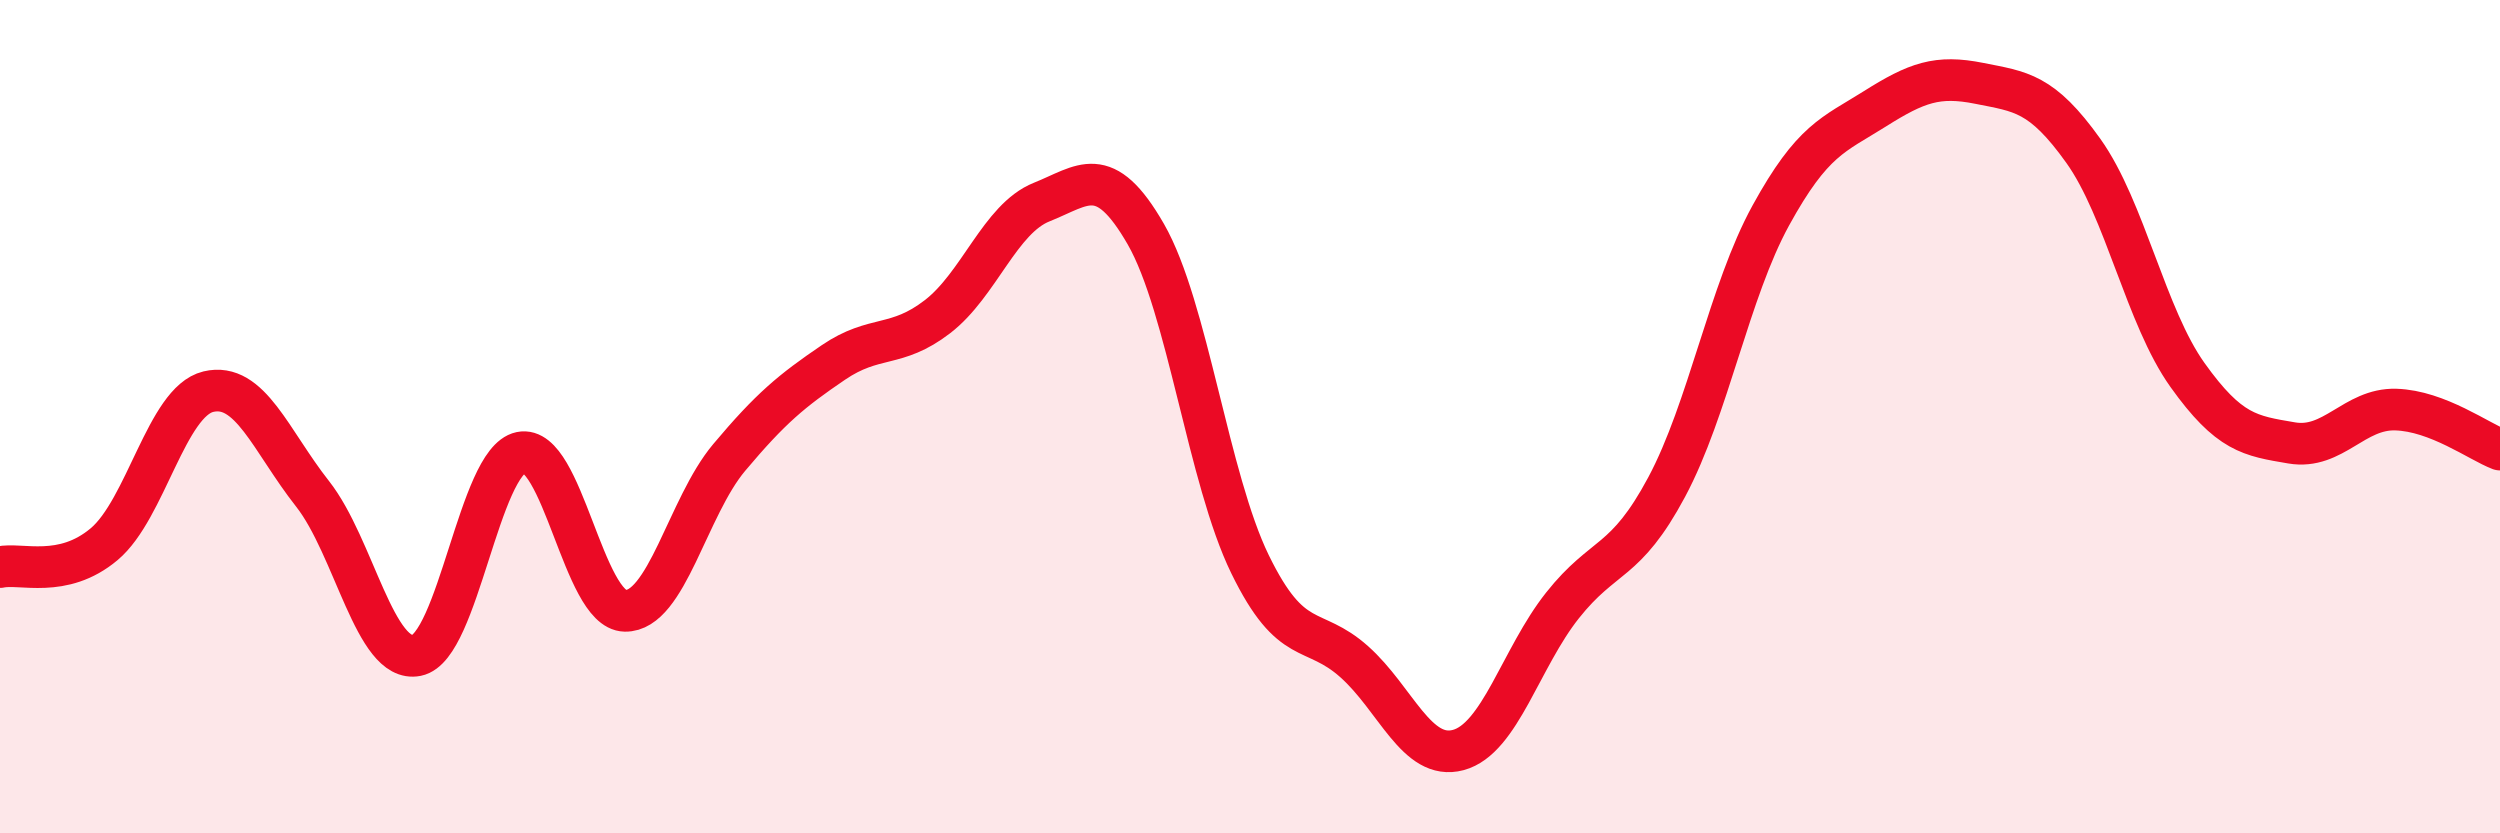
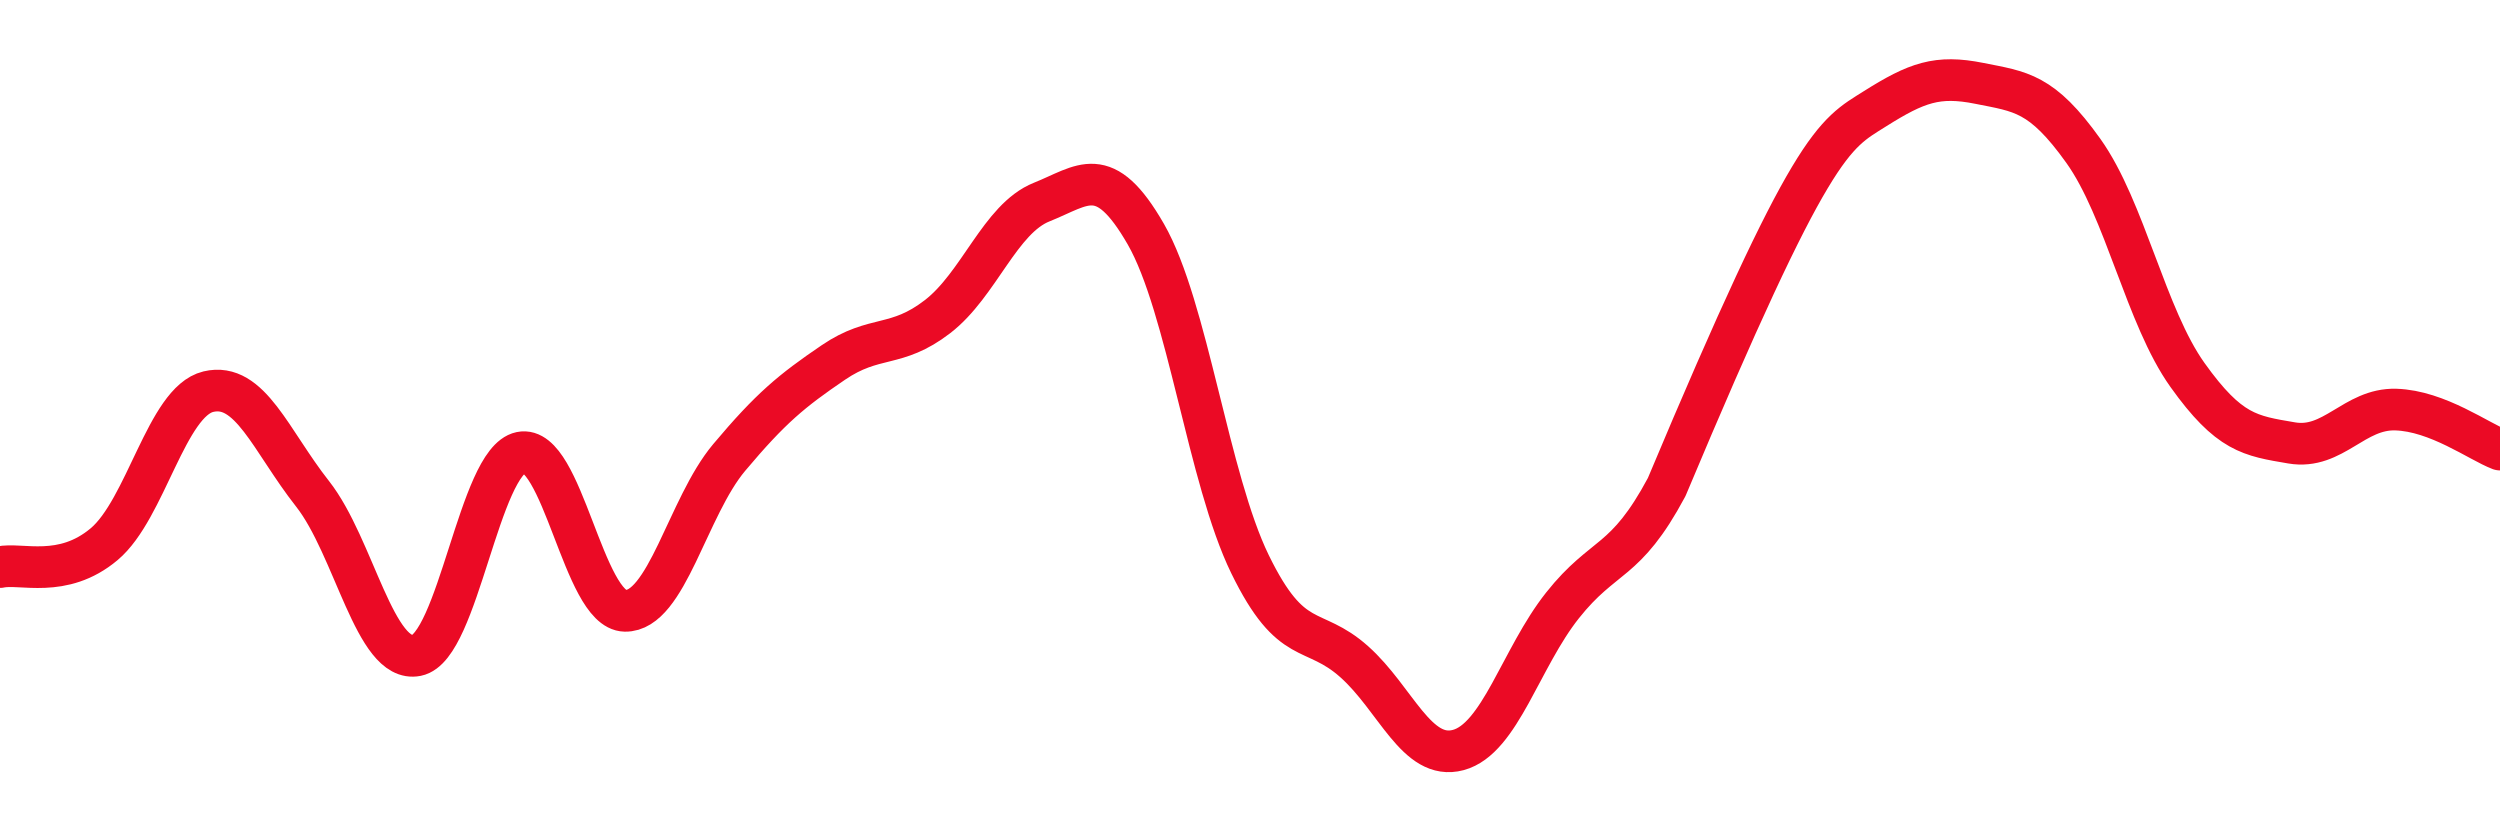
<svg xmlns="http://www.w3.org/2000/svg" width="60" height="20" viewBox="0 0 60 20">
-   <path d="M 0,13.61 C 0.5,13.5 1.5,13.9 2.5,13.06 C 3.5,12.22 4,9.64 5,9.4 C 6,9.16 6.5,10.58 7.5,11.85 C 8.5,13.12 9,15.93 10,15.73 C 11,15.53 11.5,11.07 12.5,10.86 C 13.5,10.65 14,14.64 15,14.66 C 16,14.68 16.5,12.17 17.5,10.98 C 18.5,9.79 19,9.38 20,8.7 C 21,8.02 21.5,8.37 22.5,7.6 C 23.5,6.83 24,5.25 25,4.85 C 26,4.45 26.5,3.88 27.5,5.62 C 28.5,7.36 29,11.49 30,13.54 C 31,15.59 31.5,14.99 32.5,15.88 C 33.5,16.77 34,18.27 35,18 C 36,17.73 36.5,15.79 37.5,14.53 C 38.5,13.27 39,13.56 40,11.69 C 41,9.82 41.5,6.99 42.5,5.17 C 43.5,3.35 44,3.24 45,2.61 C 46,1.98 46.5,1.8 47.5,2 C 48.5,2.2 49,2.22 50,3.62 C 51,5.02 51.5,7.6 52.5,9 C 53.5,10.4 54,10.46 55,10.63 C 56,10.8 56.5,9.8 57.5,9.83 C 58.5,9.86 59.5,10.6 60,10.79L60 20L0 20Z" fill="#EB0A25" opacity="0.1" stroke-linecap="round" stroke-linejoin="round" />
-   <path d="M 0,13.61 C 0.5,13.5 1.5,13.9 2.5,13.06 C 3.5,12.22 4,9.64 5,9.4 C 6,9.16 6.5,10.58 7.5,11.85 C 8.5,13.12 9,15.93 10,15.73 C 11,15.53 11.5,11.07 12.5,10.86 C 13.5,10.65 14,14.64 15,14.66 C 16,14.68 16.5,12.17 17.5,10.98 C 18.5,9.79 19,9.38 20,8.7 C 21,8.02 21.5,8.37 22.5,7.6 C 23.5,6.83 24,5.25 25,4.85 C 26,4.45 26.5,3.88 27.5,5.62 C 28.5,7.36 29,11.49 30,13.54 C 31,15.59 31.5,14.99 32.5,15.88 C 33.5,16.77 34,18.27 35,18 C 36,17.73 36.5,15.79 37.5,14.53 C 38.5,13.27 39,13.56 40,11.69 C 41,9.82 41.5,6.99 42.5,5.17 C 43.5,3.35 44,3.24 45,2.61 C 46,1.98 46.5,1.8 47.5,2 C 48.5,2.2 49,2.22 50,3.62 C 51,5.02 51.5,7.6 52.5,9 C 53.5,10.4 54,10.46 55,10.63 C 56,10.8 56.5,9.8 57.5,9.83 C 58.5,9.86 59.5,10.6 60,10.79" stroke="#EB0A25" stroke-width="1" fill="none" stroke-linecap="round" stroke-linejoin="round" />
+   <path d="M 0,13.61 C 0.5,13.5 1.5,13.9 2.5,13.06 C 3.5,12.22 4,9.64 5,9.4 C 6,9.16 6.5,10.58 7.5,11.85 C 8.5,13.12 9,15.93 10,15.73 C 11,15.53 11.5,11.07 12.5,10.86 C 13.5,10.65 14,14.64 15,14.66 C 16,14.68 16.5,12.17 17.5,10.98 C 18.5,9.79 19,9.38 20,8.7 C 21,8.02 21.5,8.37 22.5,7.6 C 23.5,6.83 24,5.25 25,4.85 C 26,4.45 26.5,3.88 27.5,5.62 C 28.5,7.36 29,11.49 30,13.54 C 31,15.59 31.5,14.99 32.5,15.88 C 33.5,16.77 34,18.27 35,18 C 36,17.73 36.5,15.79 37.5,14.53 C 38.5,13.27 39,13.56 40,11.69 C 43.5,3.35 44,3.24 45,2.61 C 46,1.98 46.5,1.8 47.5,2 C 48.5,2.2 49,2.22 50,3.62 C 51,5.02 51.5,7.6 52.5,9 C 53.5,10.4 54,10.46 55,10.63 C 56,10.8 56.5,9.8 57.5,9.83 C 58.5,9.86 59.5,10.6 60,10.79" stroke="#EB0A25" stroke-width="1" fill="none" stroke-linecap="round" stroke-linejoin="round" />
</svg>